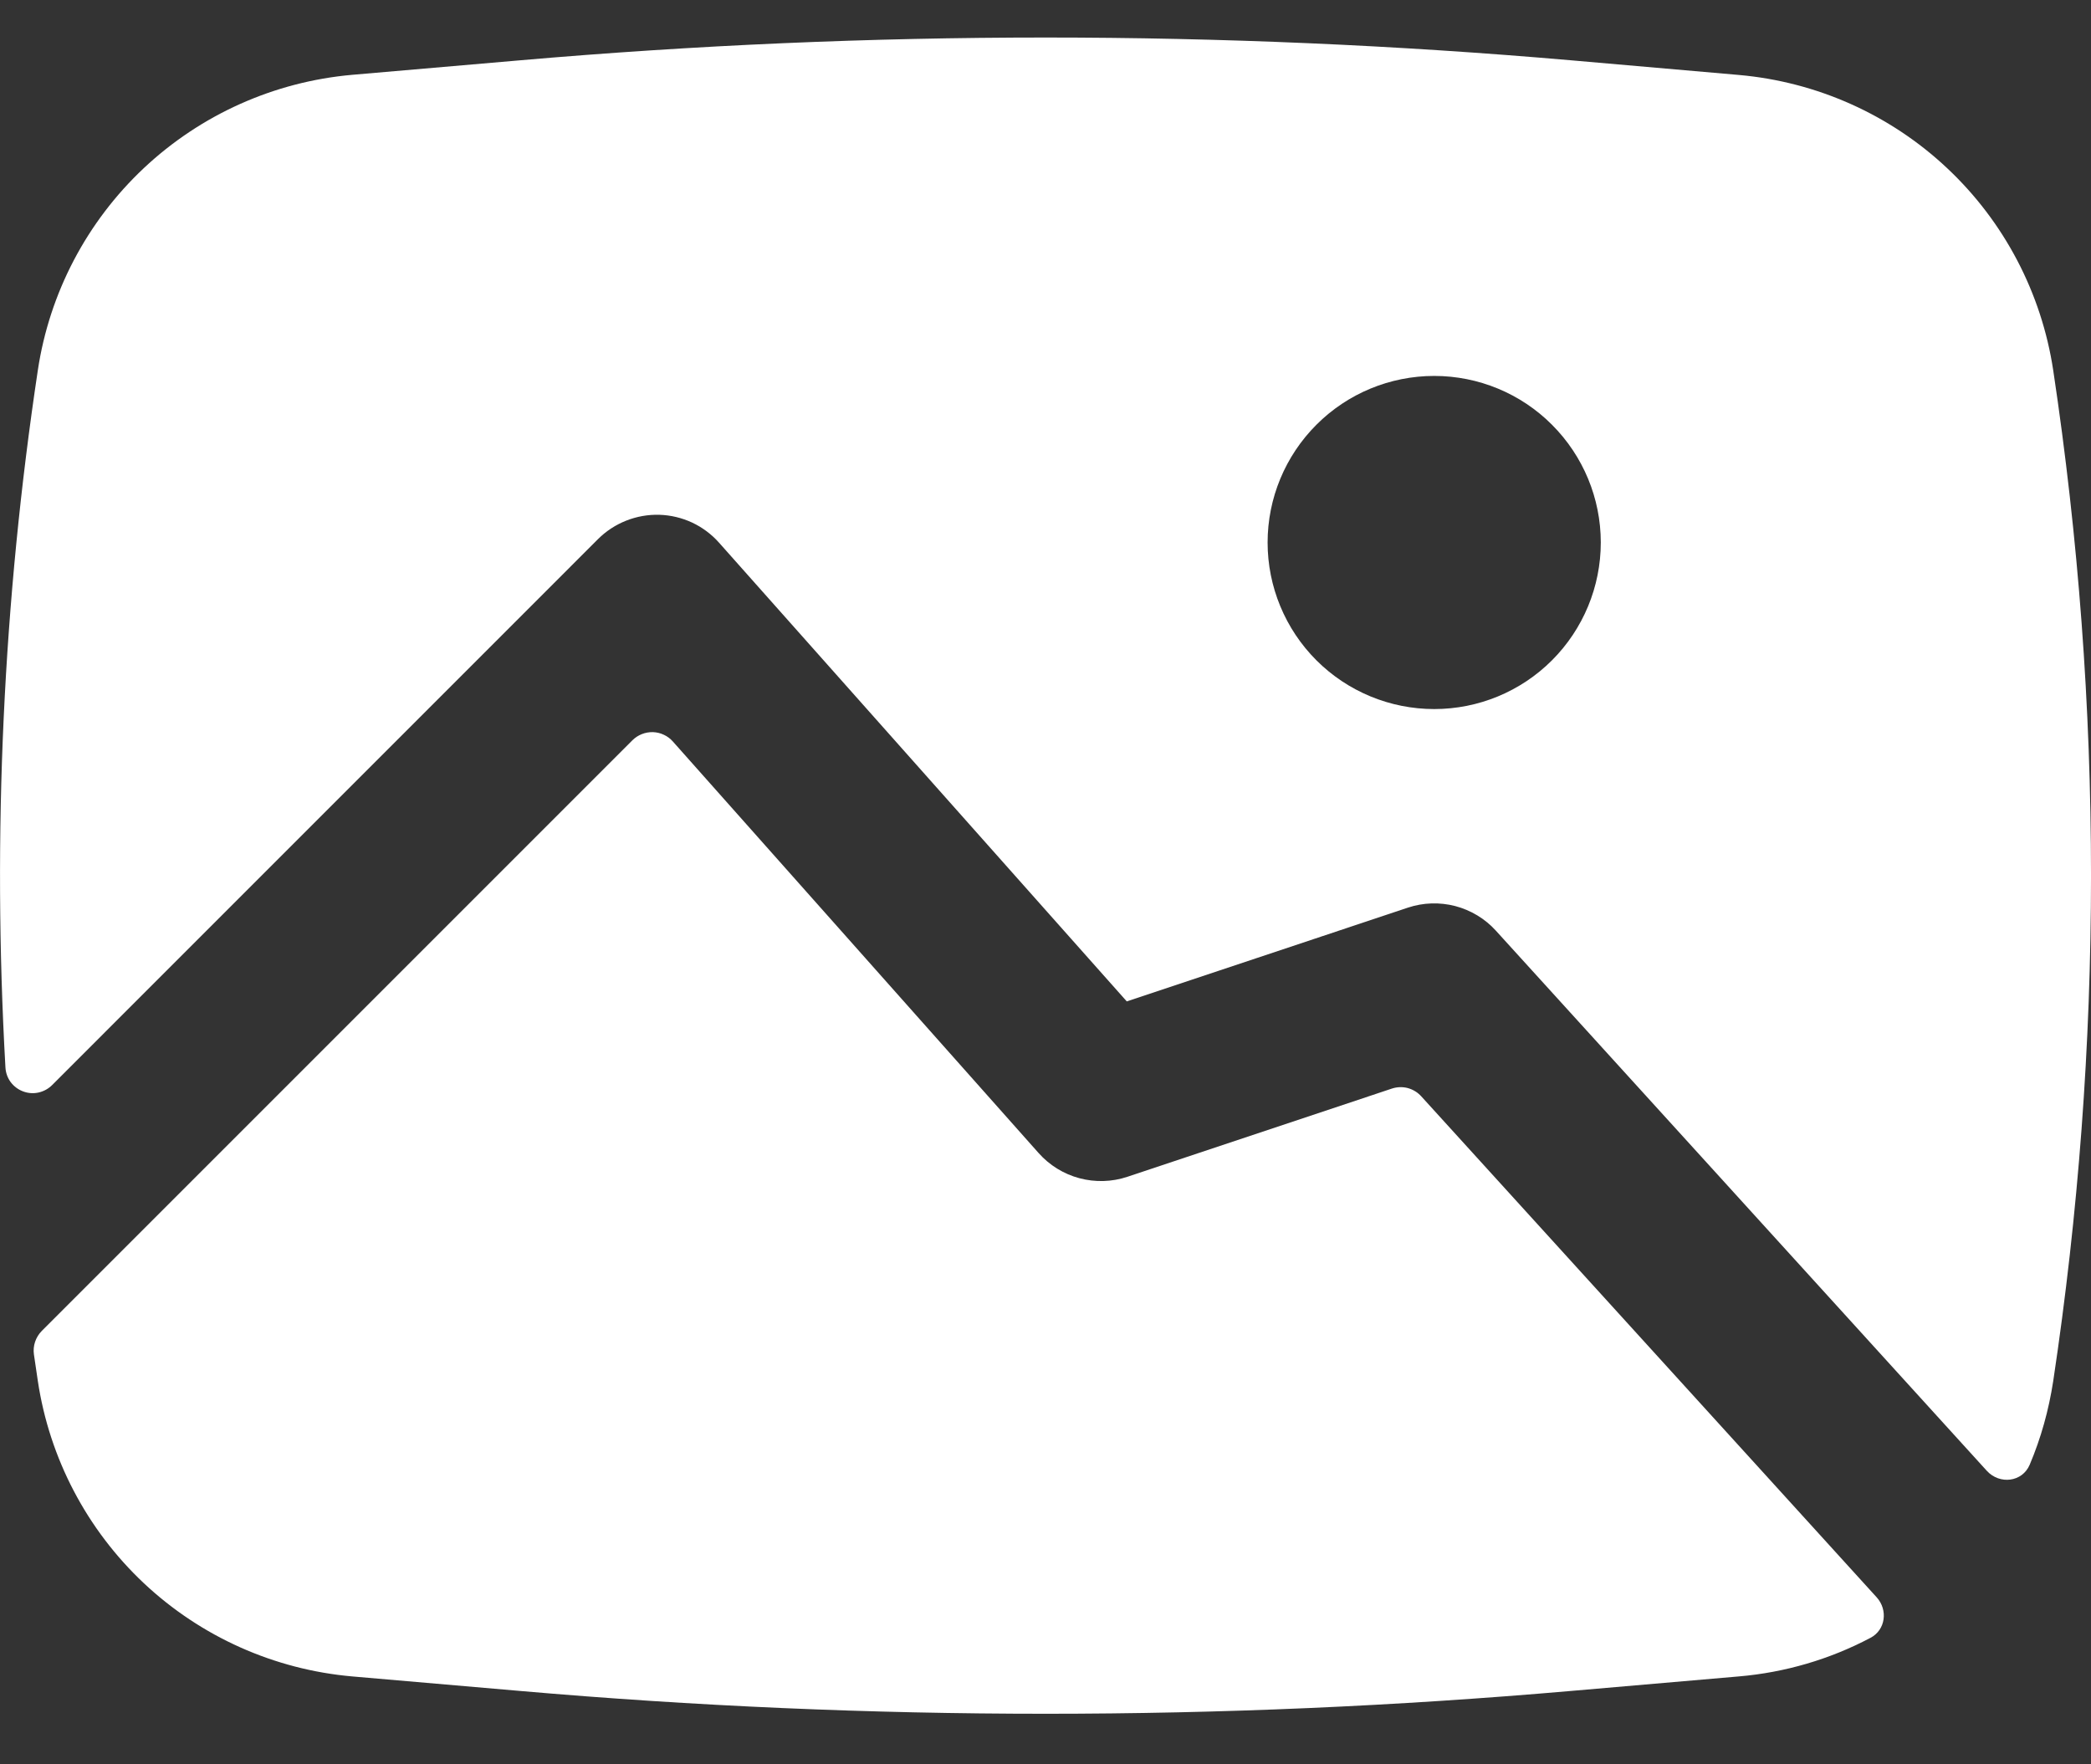
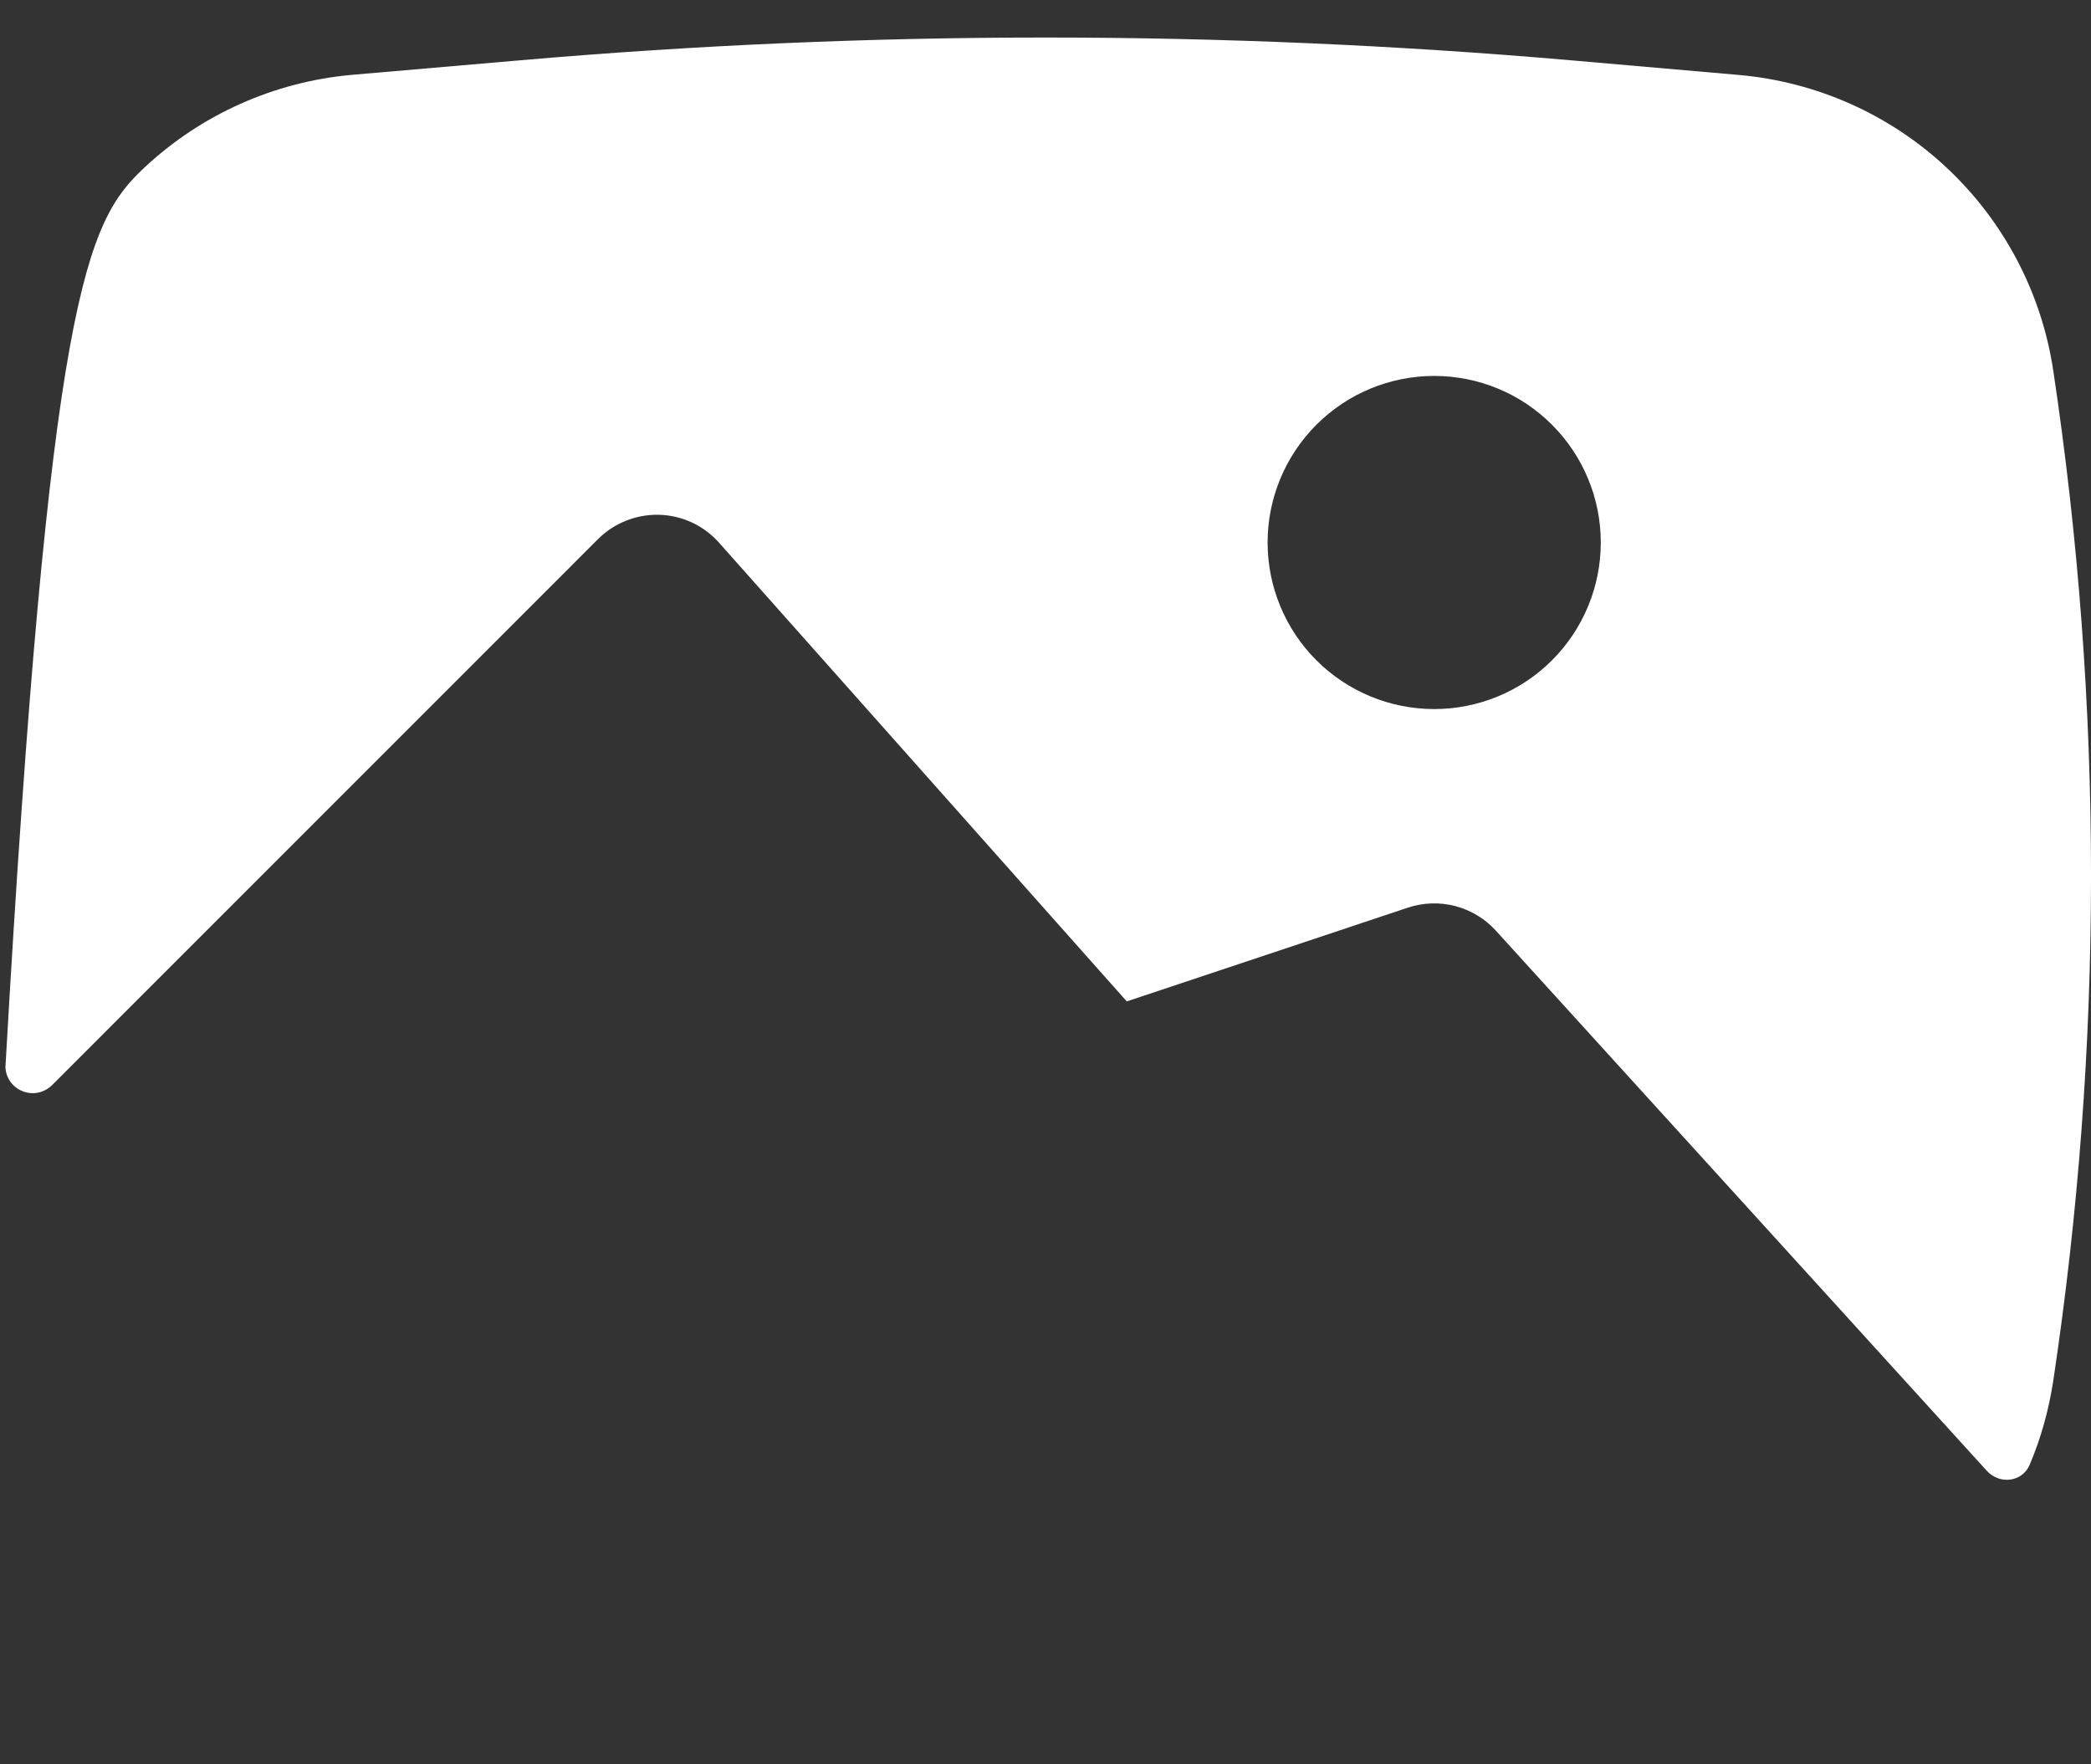
<svg xmlns="http://www.w3.org/2000/svg" width="32" height="27" viewBox="0 0 32 27" fill="none">
  <rect x="0" y="0" width="32" height="27" fill="#333333" stroke="none" />
-   <path fill-rule="evenodd" clip-rule="evenodd" d="M7.958 0.923C13.31 0.458 18.692 0.458 24.044 0.923L26.61 1.147C27.803 1.252 28.927 1.754 29.799 2.574C30.672 3.394 31.243 4.484 31.422 5.668C32.193 10.794 32.193 16.007 31.422 21.134C31.353 21.583 31.233 22.011 31.062 22.415C30.949 22.682 30.603 22.723 30.406 22.509L22.892 14.242C22.726 14.059 22.51 13.929 22.271 13.866C22.032 13.804 21.78 13.812 21.546 13.89L17.244 15.325L11.005 8.306C10.89 8.176 10.749 8.071 10.592 7.997C10.434 7.924 10.264 7.883 10.09 7.878C9.916 7.873 9.744 7.904 9.582 7.968C9.421 8.032 9.274 8.128 9.151 8.251L0.8 16.603C0.743 16.661 0.67 16.701 0.591 16.719C0.512 16.737 0.429 16.731 0.353 16.702C0.277 16.674 0.21 16.623 0.162 16.558C0.114 16.492 0.087 16.414 0.083 16.332C-0.118 12.769 0.048 9.195 0.579 5.666C0.757 4.482 1.329 3.392 2.202 2.572C3.074 1.753 4.197 1.25 5.39 1.145L7.958 0.923ZM19.399 8.302C19.399 7.626 19.668 6.978 20.146 6.5C20.624 6.021 21.273 5.753 21.949 5.753C22.625 5.753 23.273 6.021 23.751 6.5C24.229 6.978 24.498 7.626 24.498 8.302C24.498 8.978 24.229 9.627 23.751 10.105C23.273 10.583 22.625 10.851 21.949 10.851C21.273 10.851 20.624 10.583 20.146 10.105C19.668 9.627 19.399 8.978 19.399 8.302Z" fill="white" />
-   <path d="M0.638 20.369C0.592 20.416 0.558 20.472 0.537 20.534C0.516 20.596 0.51 20.662 0.519 20.726L0.579 21.134C0.757 22.318 1.329 23.408 2.201 24.228C3.074 25.048 4.197 25.55 5.39 25.655L7.956 25.877C13.31 26.343 18.691 26.343 24.044 25.877L26.61 25.655C27.314 25.595 27.999 25.395 28.624 25.065C28.857 24.944 28.896 24.637 28.719 24.443L21.751 16.778C21.696 16.717 21.624 16.673 21.544 16.651C21.464 16.63 21.38 16.633 21.301 16.659L17.253 18.009C17.016 18.088 16.761 18.095 16.52 18.031C16.279 17.967 16.062 17.833 15.896 17.647L10.296 11.346C10.258 11.303 10.211 11.268 10.158 11.244C10.106 11.219 10.049 11.206 9.991 11.204C9.933 11.203 9.875 11.213 9.821 11.235C9.768 11.256 9.719 11.288 9.678 11.329L0.638 20.369Z" fill="white" />
+   <path fill-rule="evenodd" clip-rule="evenodd" d="M7.958 0.923C13.31 0.458 18.692 0.458 24.044 0.923L26.61 1.147C27.803 1.252 28.927 1.754 29.799 2.574C30.672 3.394 31.243 4.484 31.422 5.668C32.193 10.794 32.193 16.007 31.422 21.134C31.353 21.583 31.233 22.011 31.062 22.415C30.949 22.682 30.603 22.723 30.406 22.509L22.892 14.242C22.726 14.059 22.51 13.929 22.271 13.866C22.032 13.804 21.78 13.812 21.546 13.89L17.244 15.325L11.005 8.306C10.89 8.176 10.749 8.071 10.592 7.997C10.434 7.924 10.264 7.883 10.09 7.878C9.916 7.873 9.744 7.904 9.582 7.968C9.421 8.032 9.274 8.128 9.151 8.251L0.8 16.603C0.743 16.661 0.67 16.701 0.591 16.719C0.512 16.737 0.429 16.731 0.353 16.702C0.277 16.674 0.21 16.623 0.162 16.558C0.114 16.492 0.087 16.414 0.083 16.332C0.757 4.482 1.329 3.392 2.202 2.572C3.074 1.753 4.197 1.25 5.39 1.145L7.958 0.923ZM19.399 8.302C19.399 7.626 19.668 6.978 20.146 6.5C20.624 6.021 21.273 5.753 21.949 5.753C22.625 5.753 23.273 6.021 23.751 6.5C24.229 6.978 24.498 7.626 24.498 8.302C24.498 8.978 24.229 9.627 23.751 10.105C23.273 10.583 22.625 10.851 21.949 10.851C21.273 10.851 20.624 10.583 20.146 10.105C19.668 9.627 19.399 8.978 19.399 8.302Z" fill="white" />
</svg>